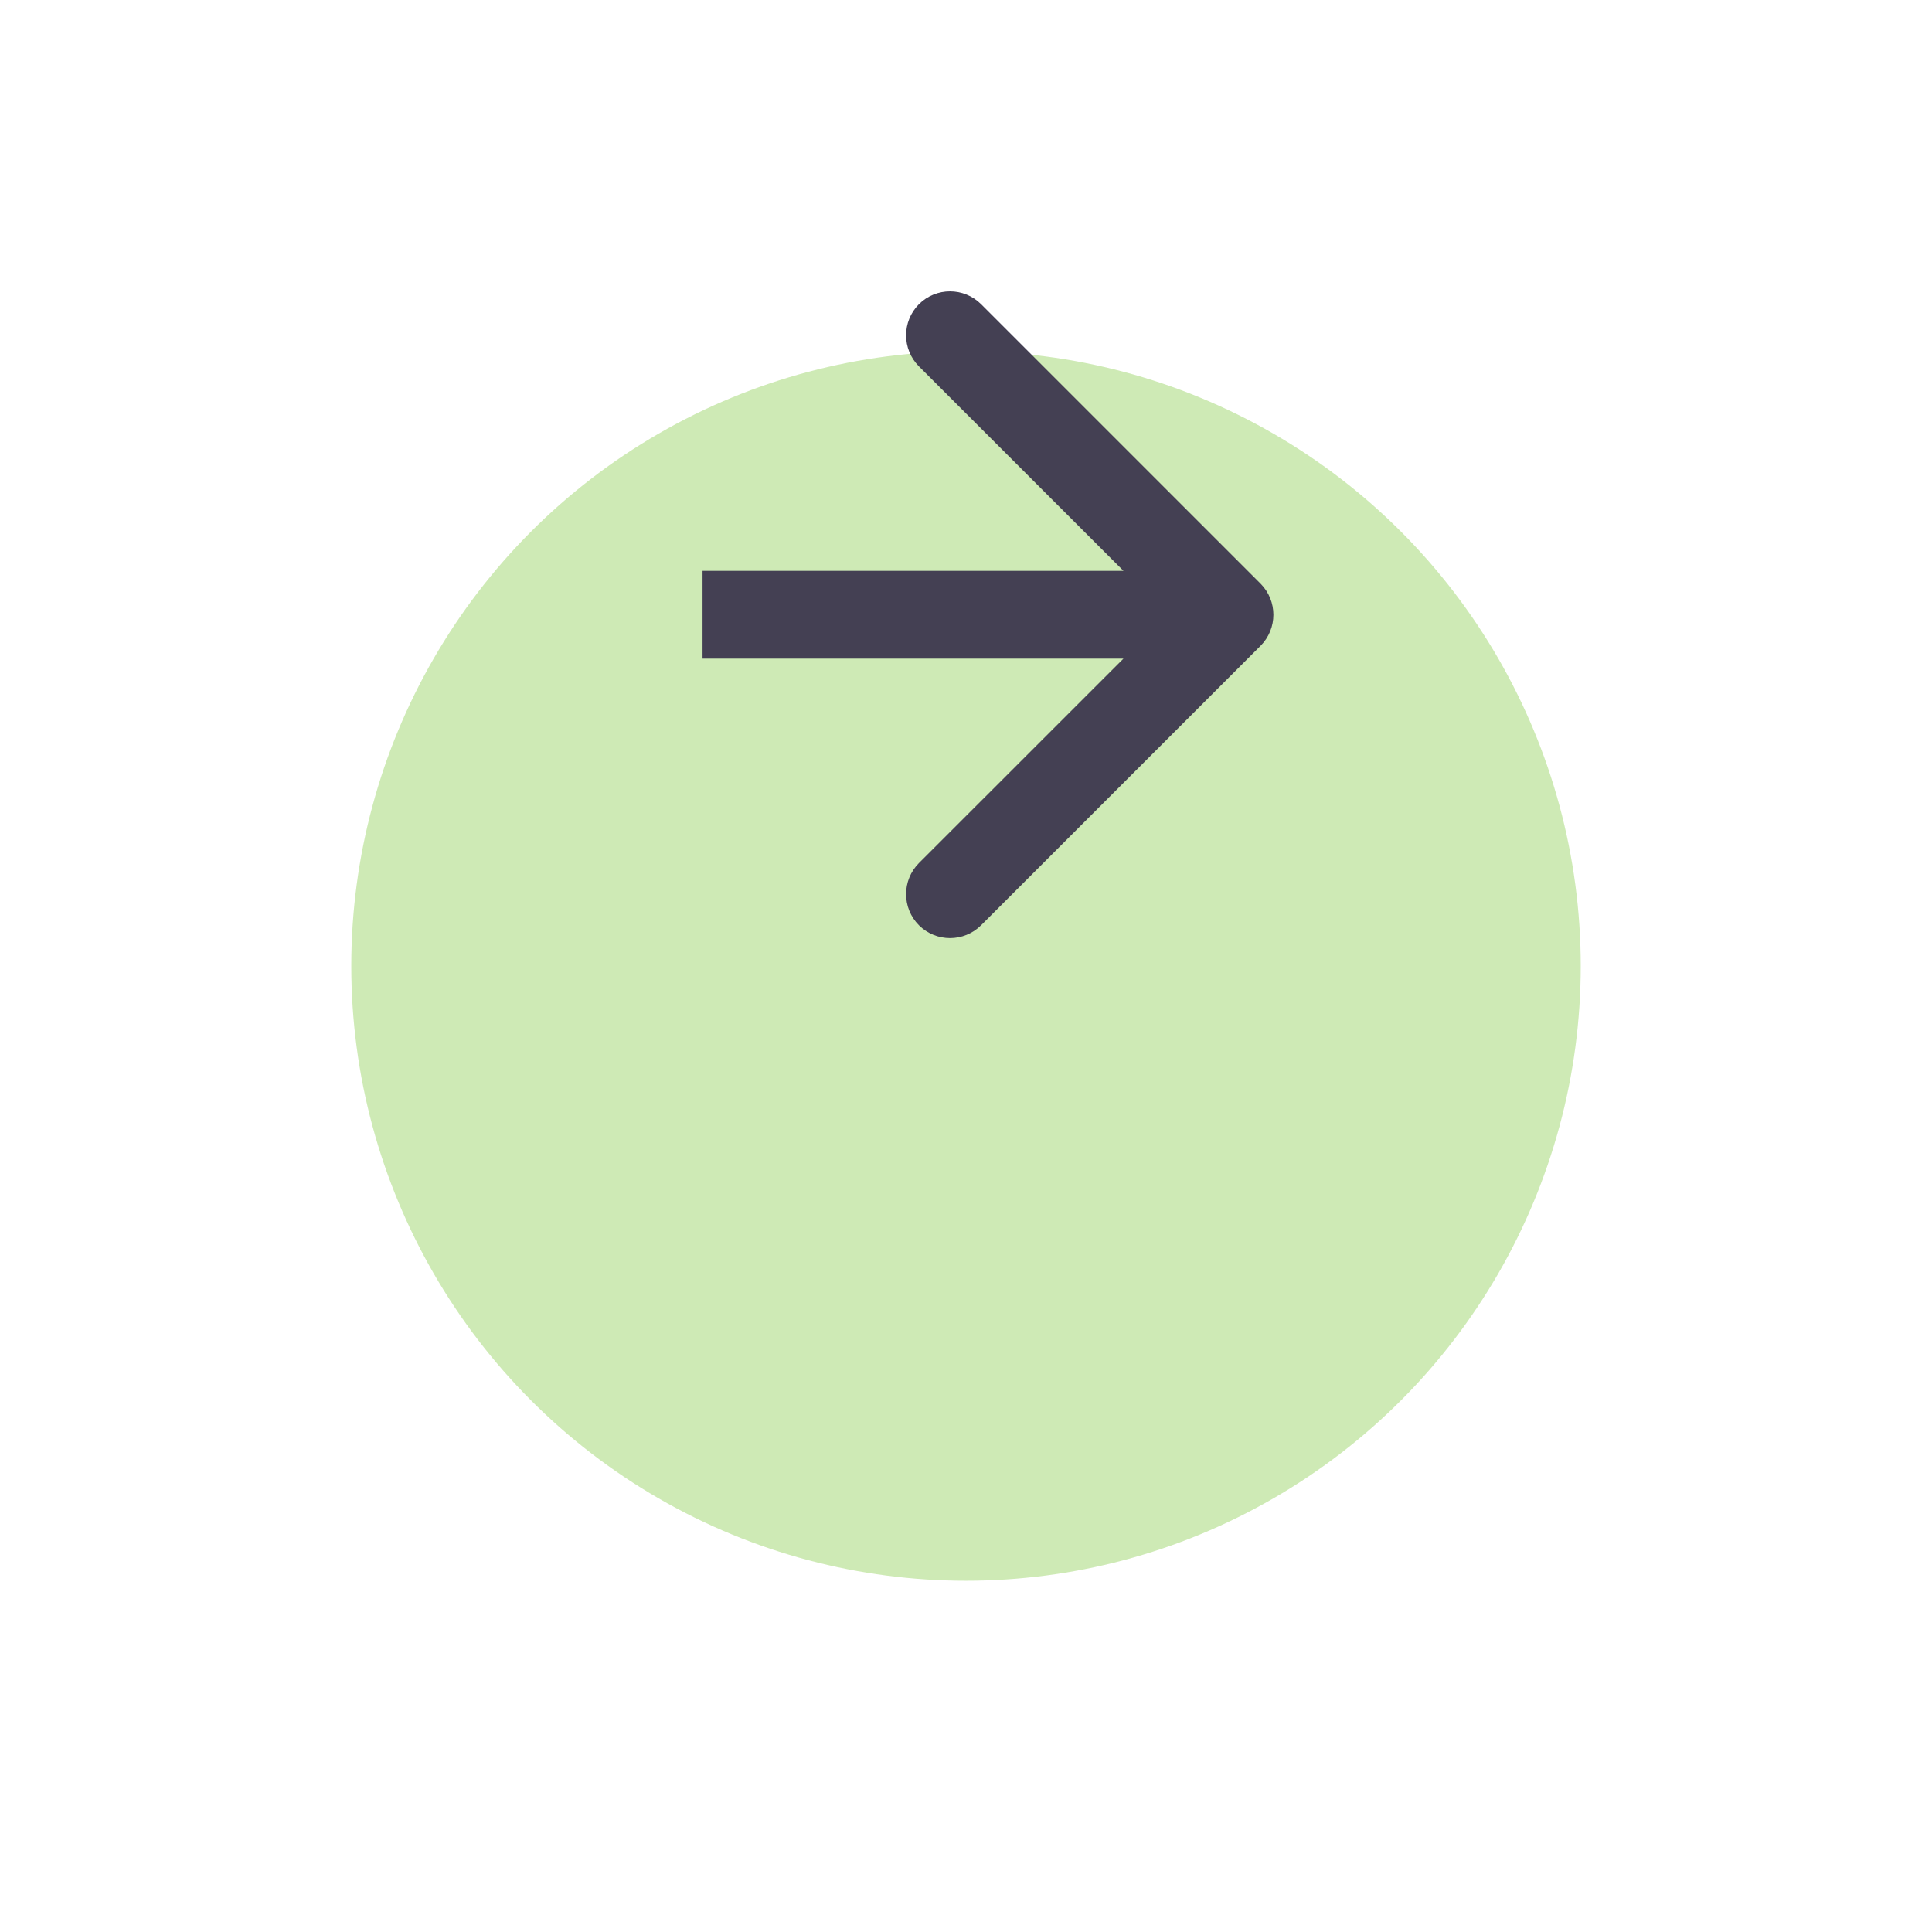
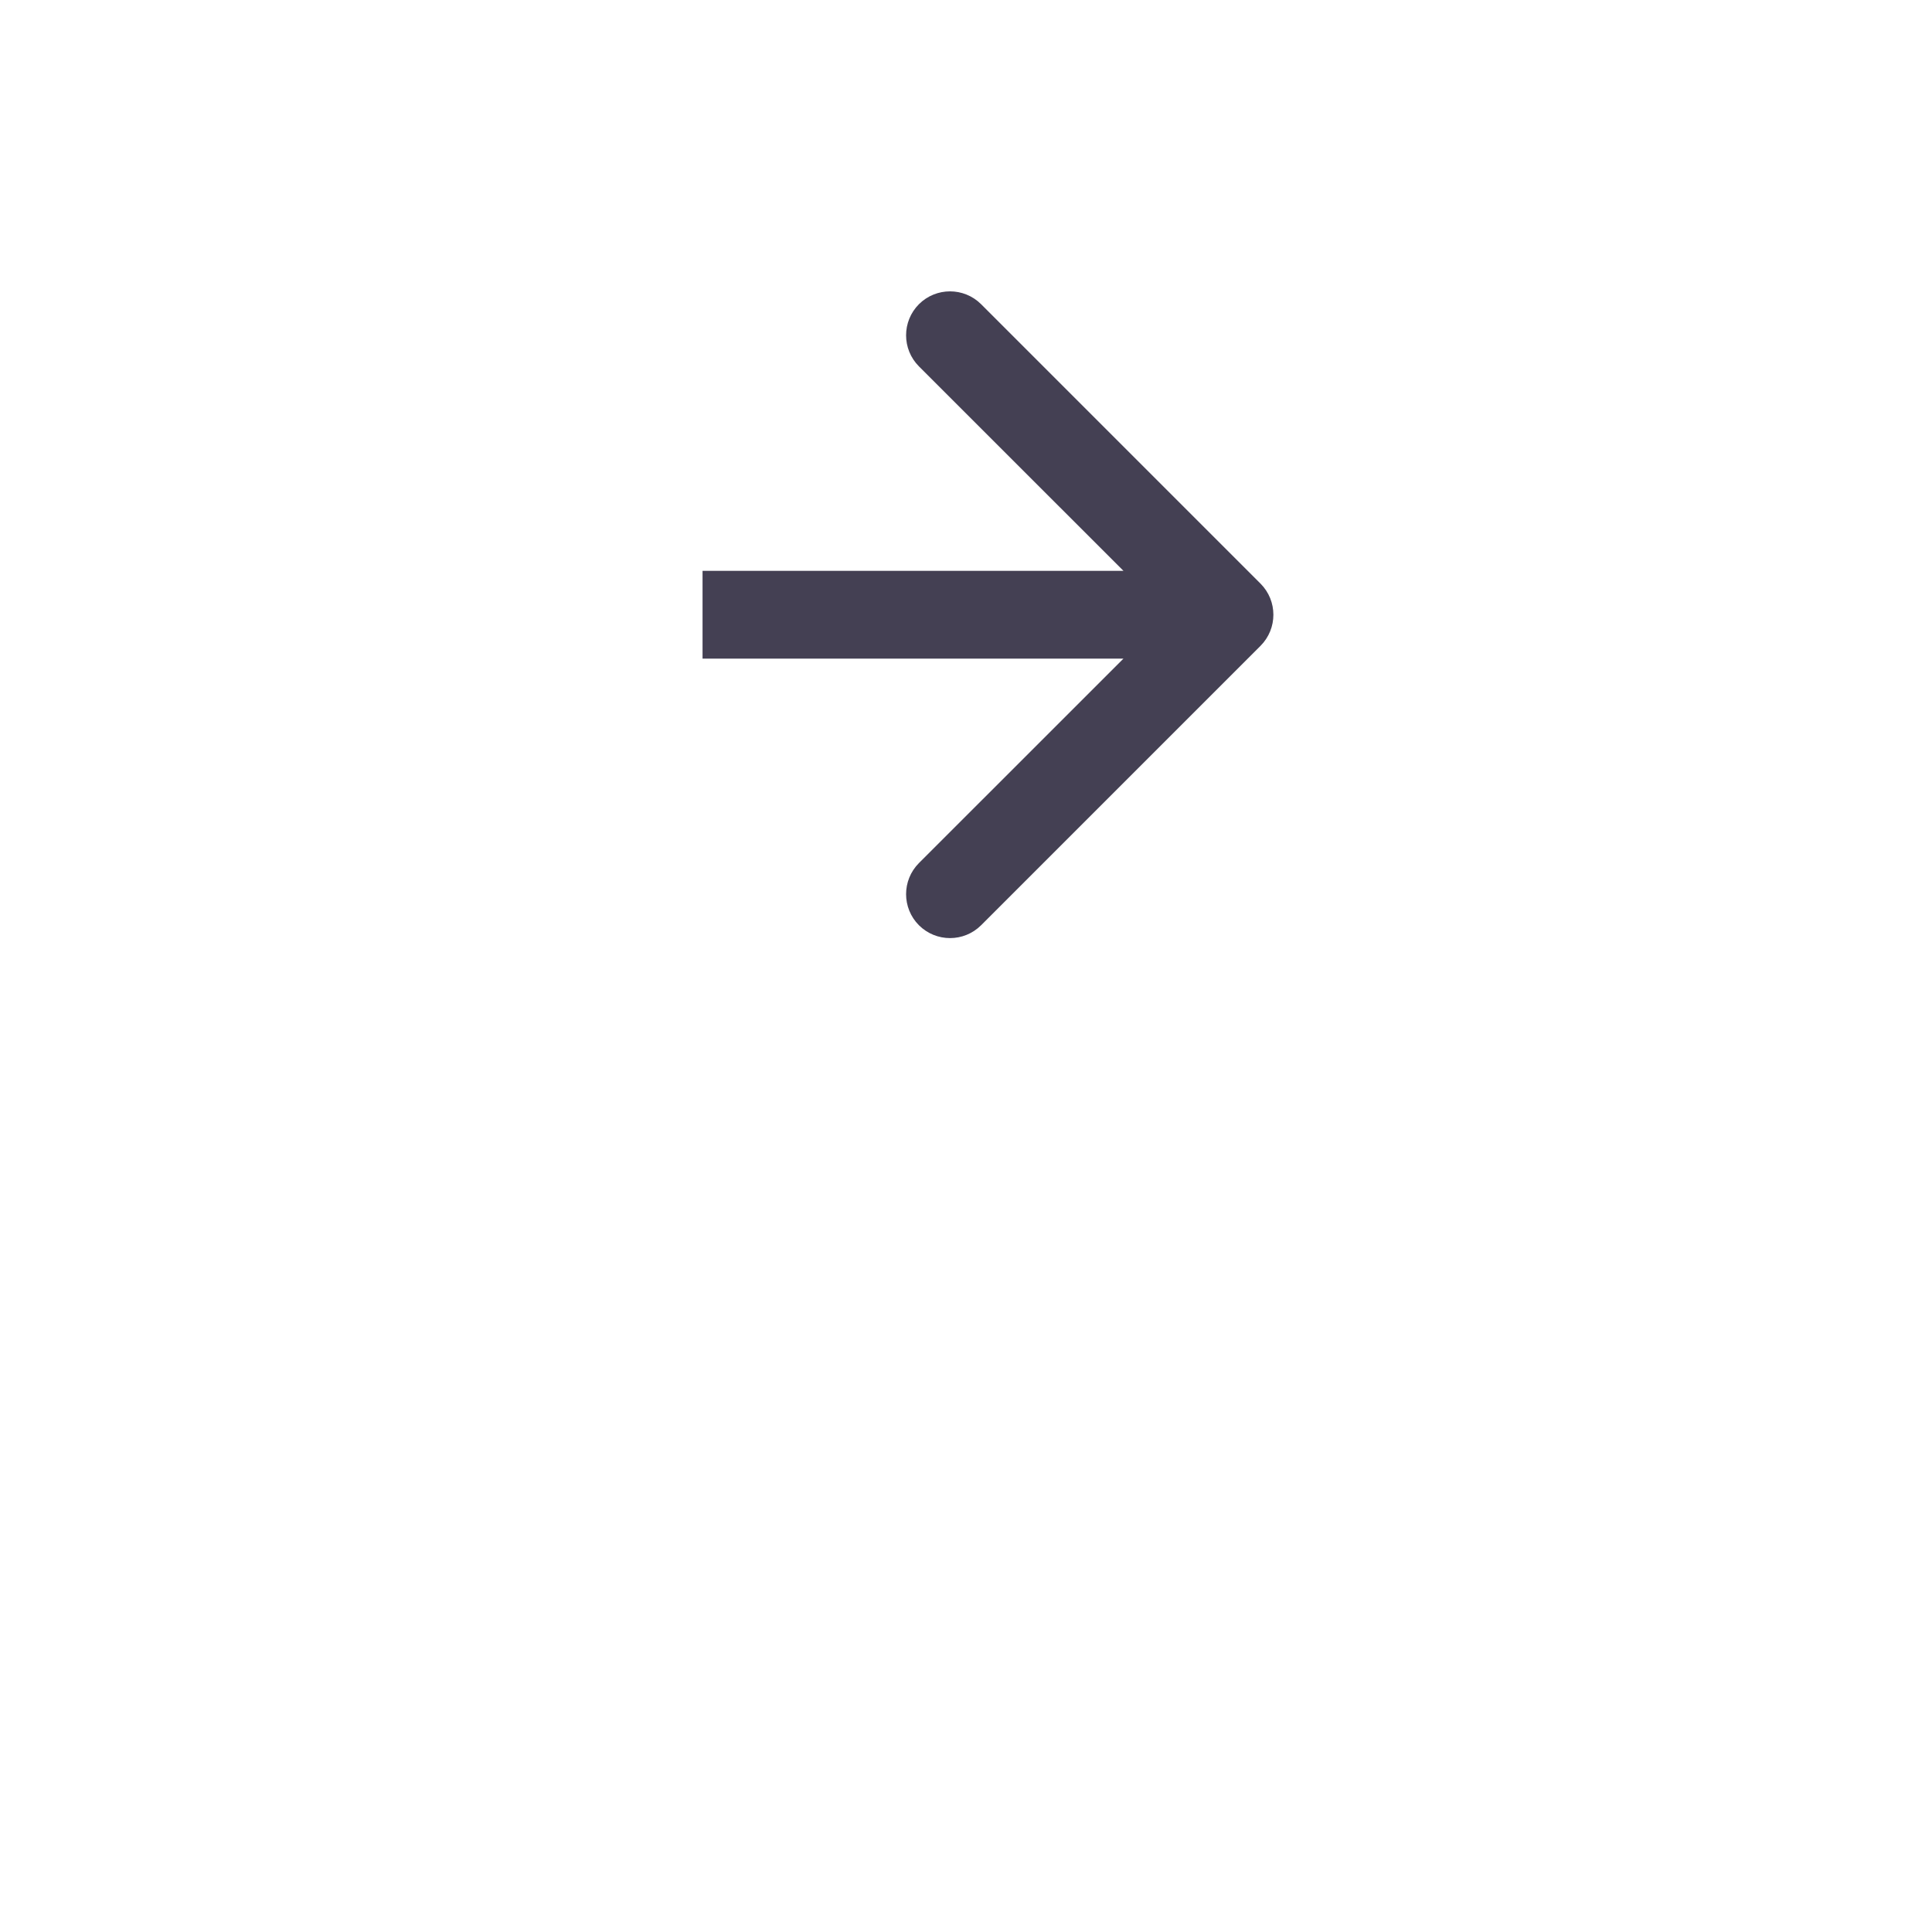
<svg xmlns="http://www.w3.org/2000/svg" width="22" height="22" viewBox="0 0 22 22" fill="none">
  <g filter="url(#filter0_d)">
-     <circle cx="11" cy="7" r="7" fill="#CEEAB5" />
-   </g>
+     </g>
  <path d="M14.354 7.354C14.549 7.158 14.549 6.842 14.354 6.646L11.172 3.464C10.976 3.269 10.66 3.269 10.464 3.464C10.269 3.66 10.269 3.976 10.464 4.172L13.293 7L10.464 9.828C10.269 10.024 10.269 10.34 10.464 10.536C10.66 10.731 10.976 10.731 11.172 10.536L14.354 7.354ZM8 7.5H14V6.5H8V7.5Z" fill="#444053" />
  <defs>
    <filter id="filter0_d" x="0" y="0" width="22" height="22" filterUnits="userSpaceOnUse" color-interpolation-filters="sRGB">
      <feFlood flood-opacity="0" result="BackgroundImageFix" />
      <feColorMatrix in="SourceAlpha" type="matrix" values="0 0 0 0 0 0 0 0 0 0 0 0 0 0 0 0 0 0 127 0" />
      <feOffset dy="4" />
      <feGaussianBlur stdDeviation="2" />
      <feColorMatrix type="matrix" values="0 0 0 0 0 0 0 0 0 0 0 0 0 0 0 0 0 0 0.25 0" />
      <feBlend mode="normal" in2="BackgroundImageFix" result="effect1_dropShadow" />
      <feBlend mode="normal" in="SourceGraphic" in2="effect1_dropShadow" result="shape" />
    </filter>
  </defs>
</svg>